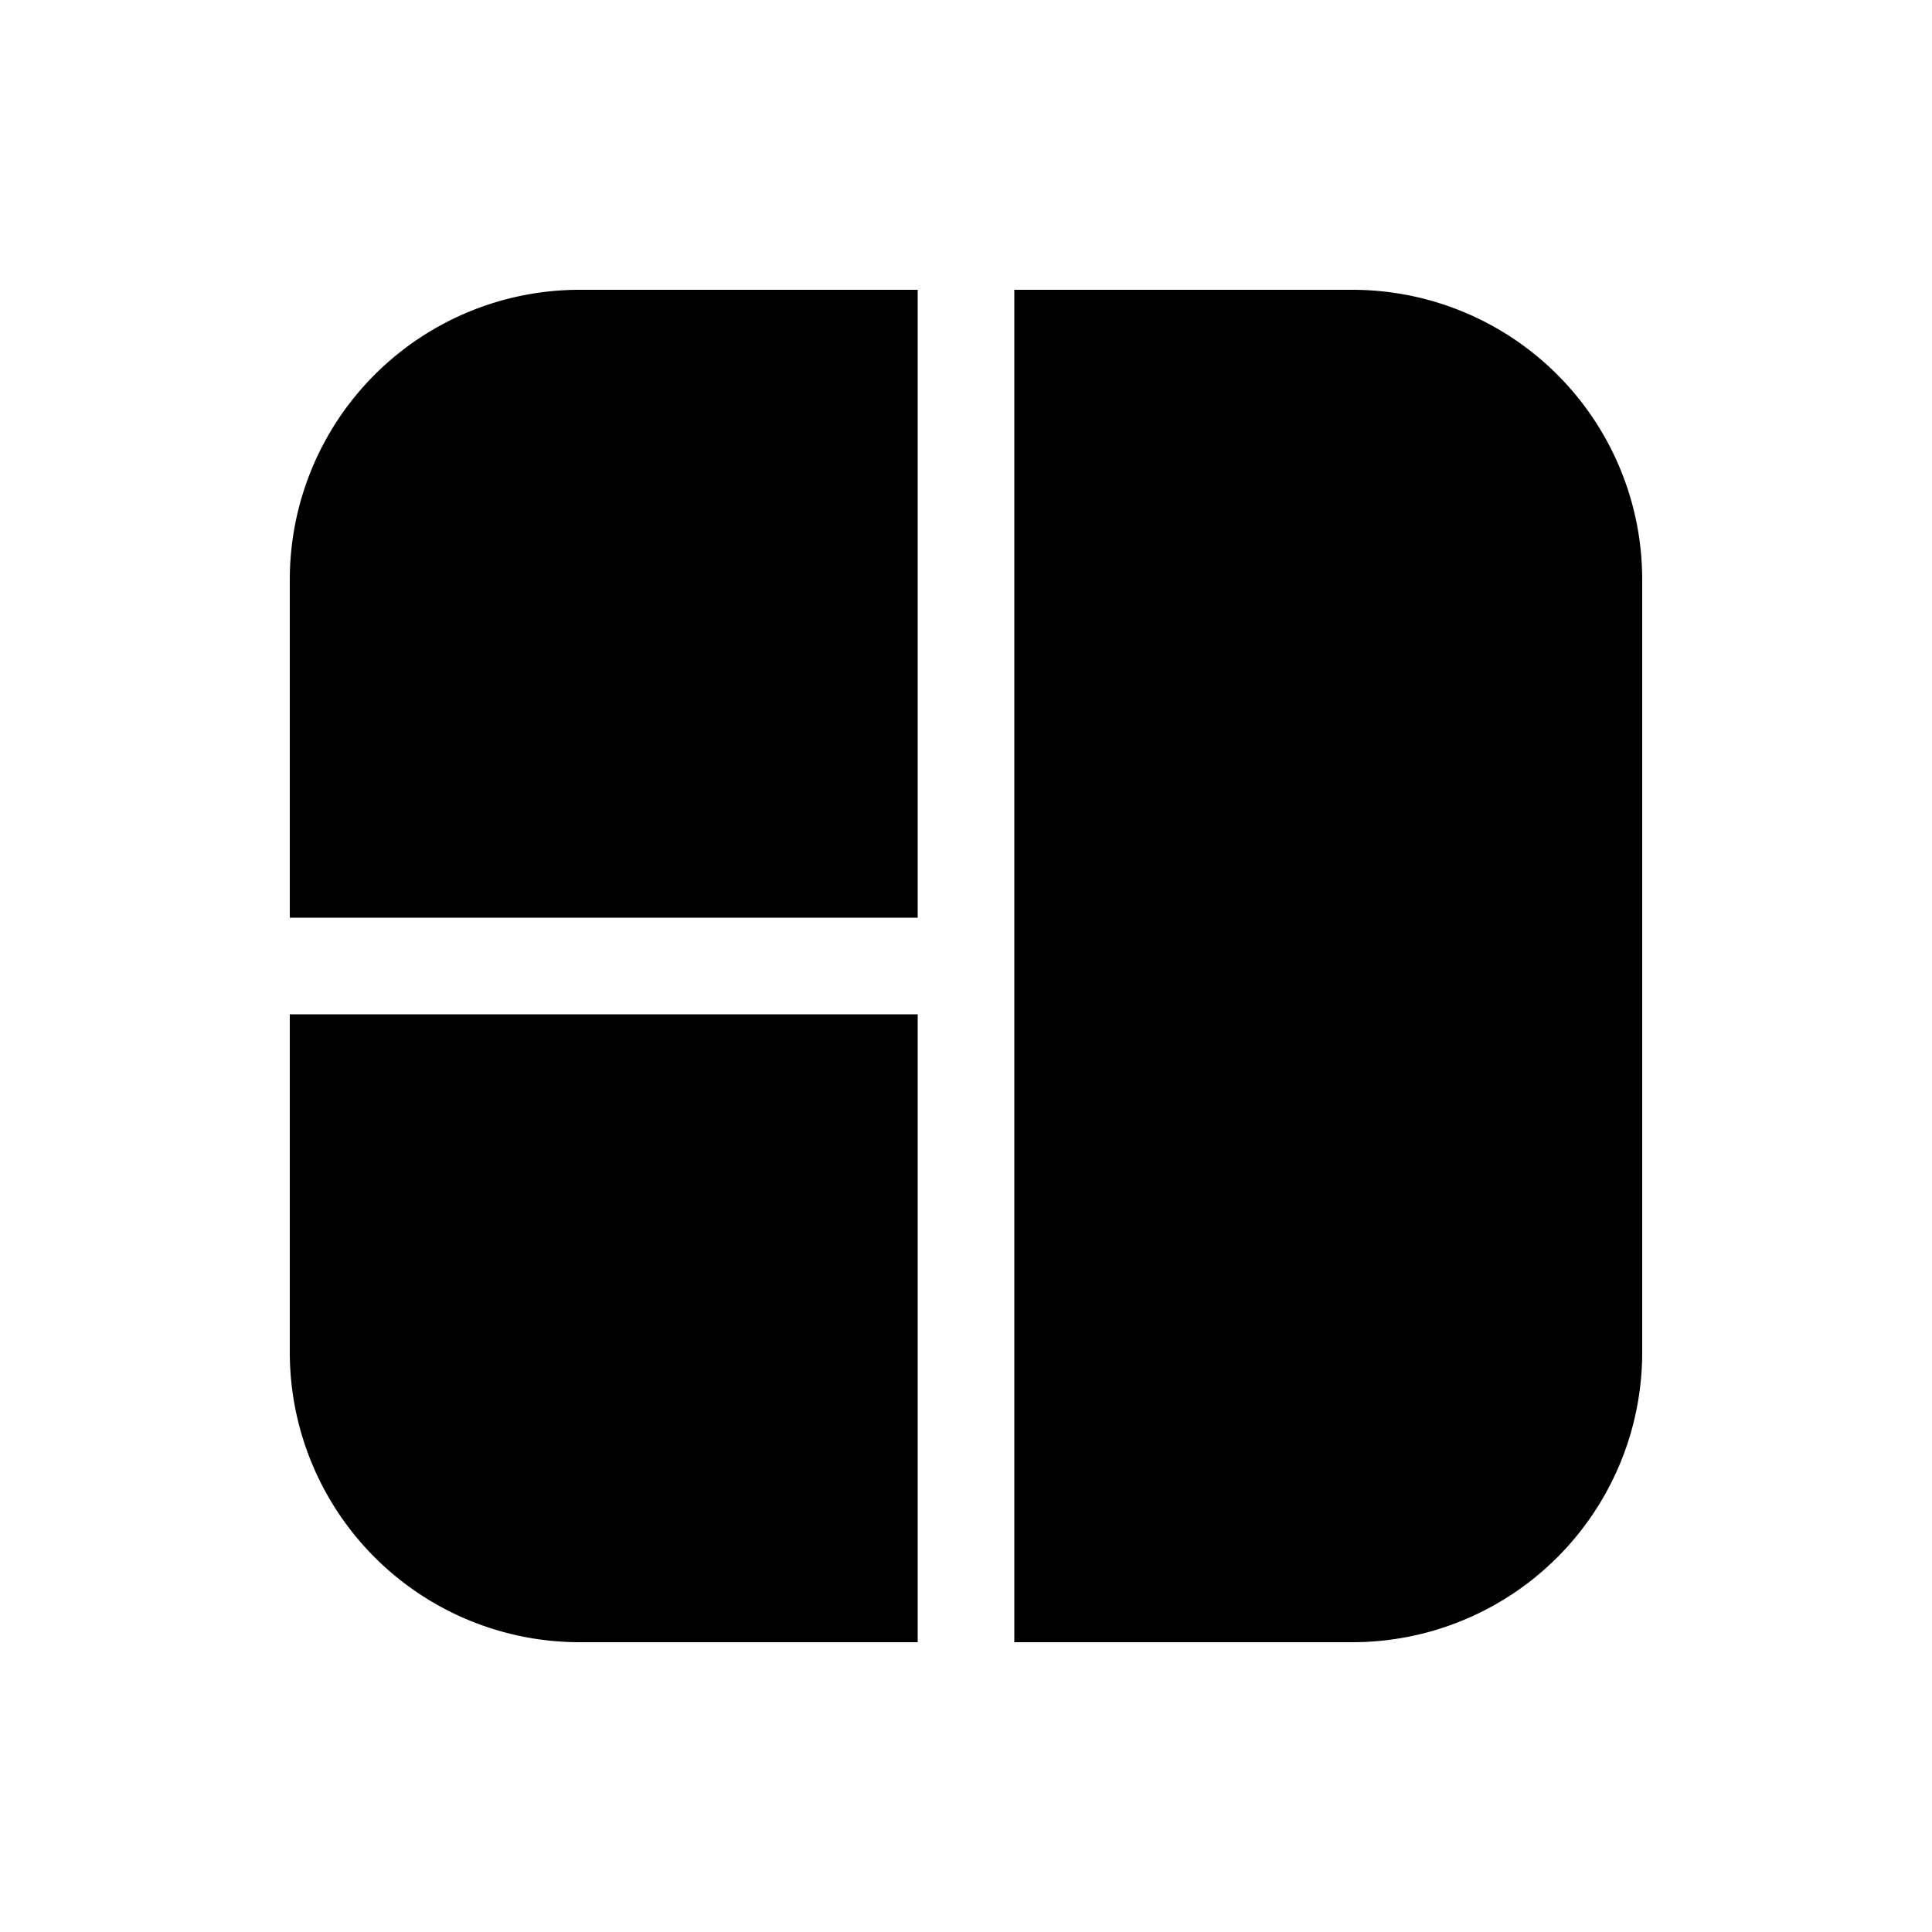
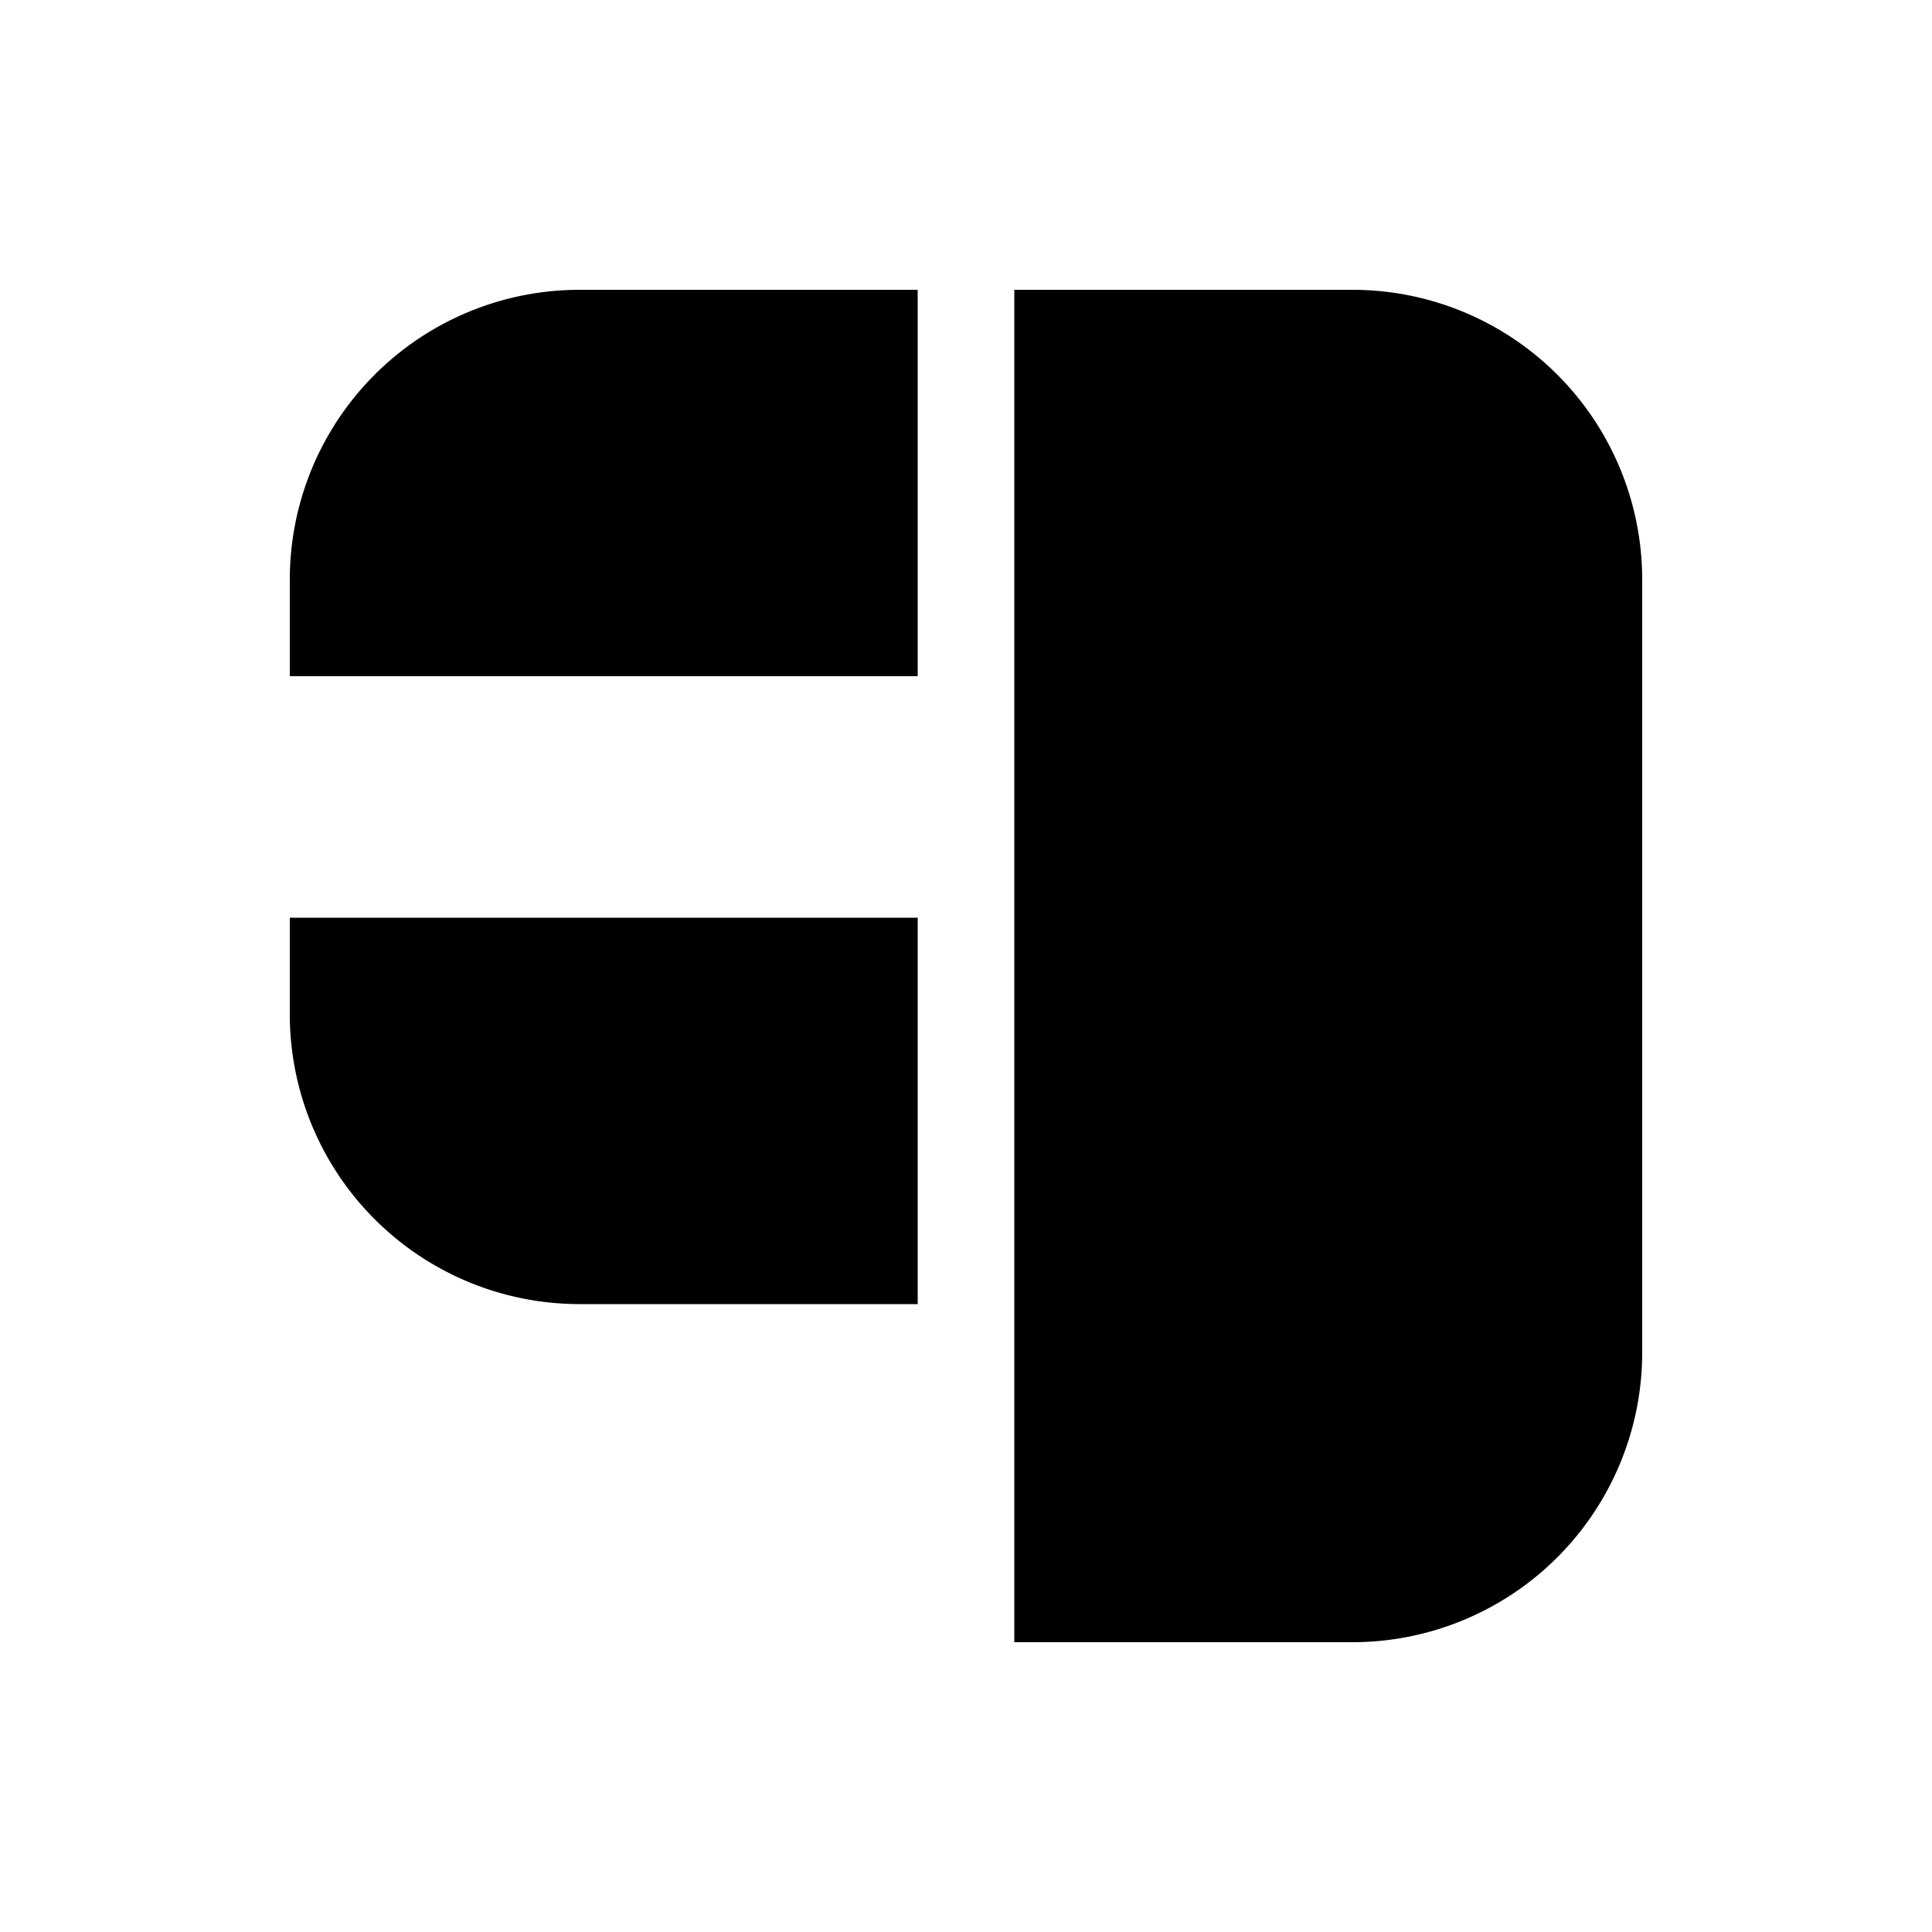
<svg xmlns="http://www.w3.org/2000/svg" width="20" height="20" viewBox="0 0 20 20">
-   <path d="M14 17h-3.5V3H14a3 3 0 0 1 3 3v8a3 3 0 0 1-3 3ZM6 3h3.5v6.5H3V6a3 3 0 0 1 3-3Zm-3 7.5V14a3 3 0 0 0 3 3h3.5v-6.5H3Z" />
+   <path d="M14 17h-3.5V3H14a3 3 0 0 1 3 3v8a3 3 0 0 1-3 3ZM6 3h3.5v6.5H3V6a3 3 0 0 1 3-3Zm-3 7.5a3 3 0 0 0 3 3h3.5v-6.5H3Z" />
</svg>